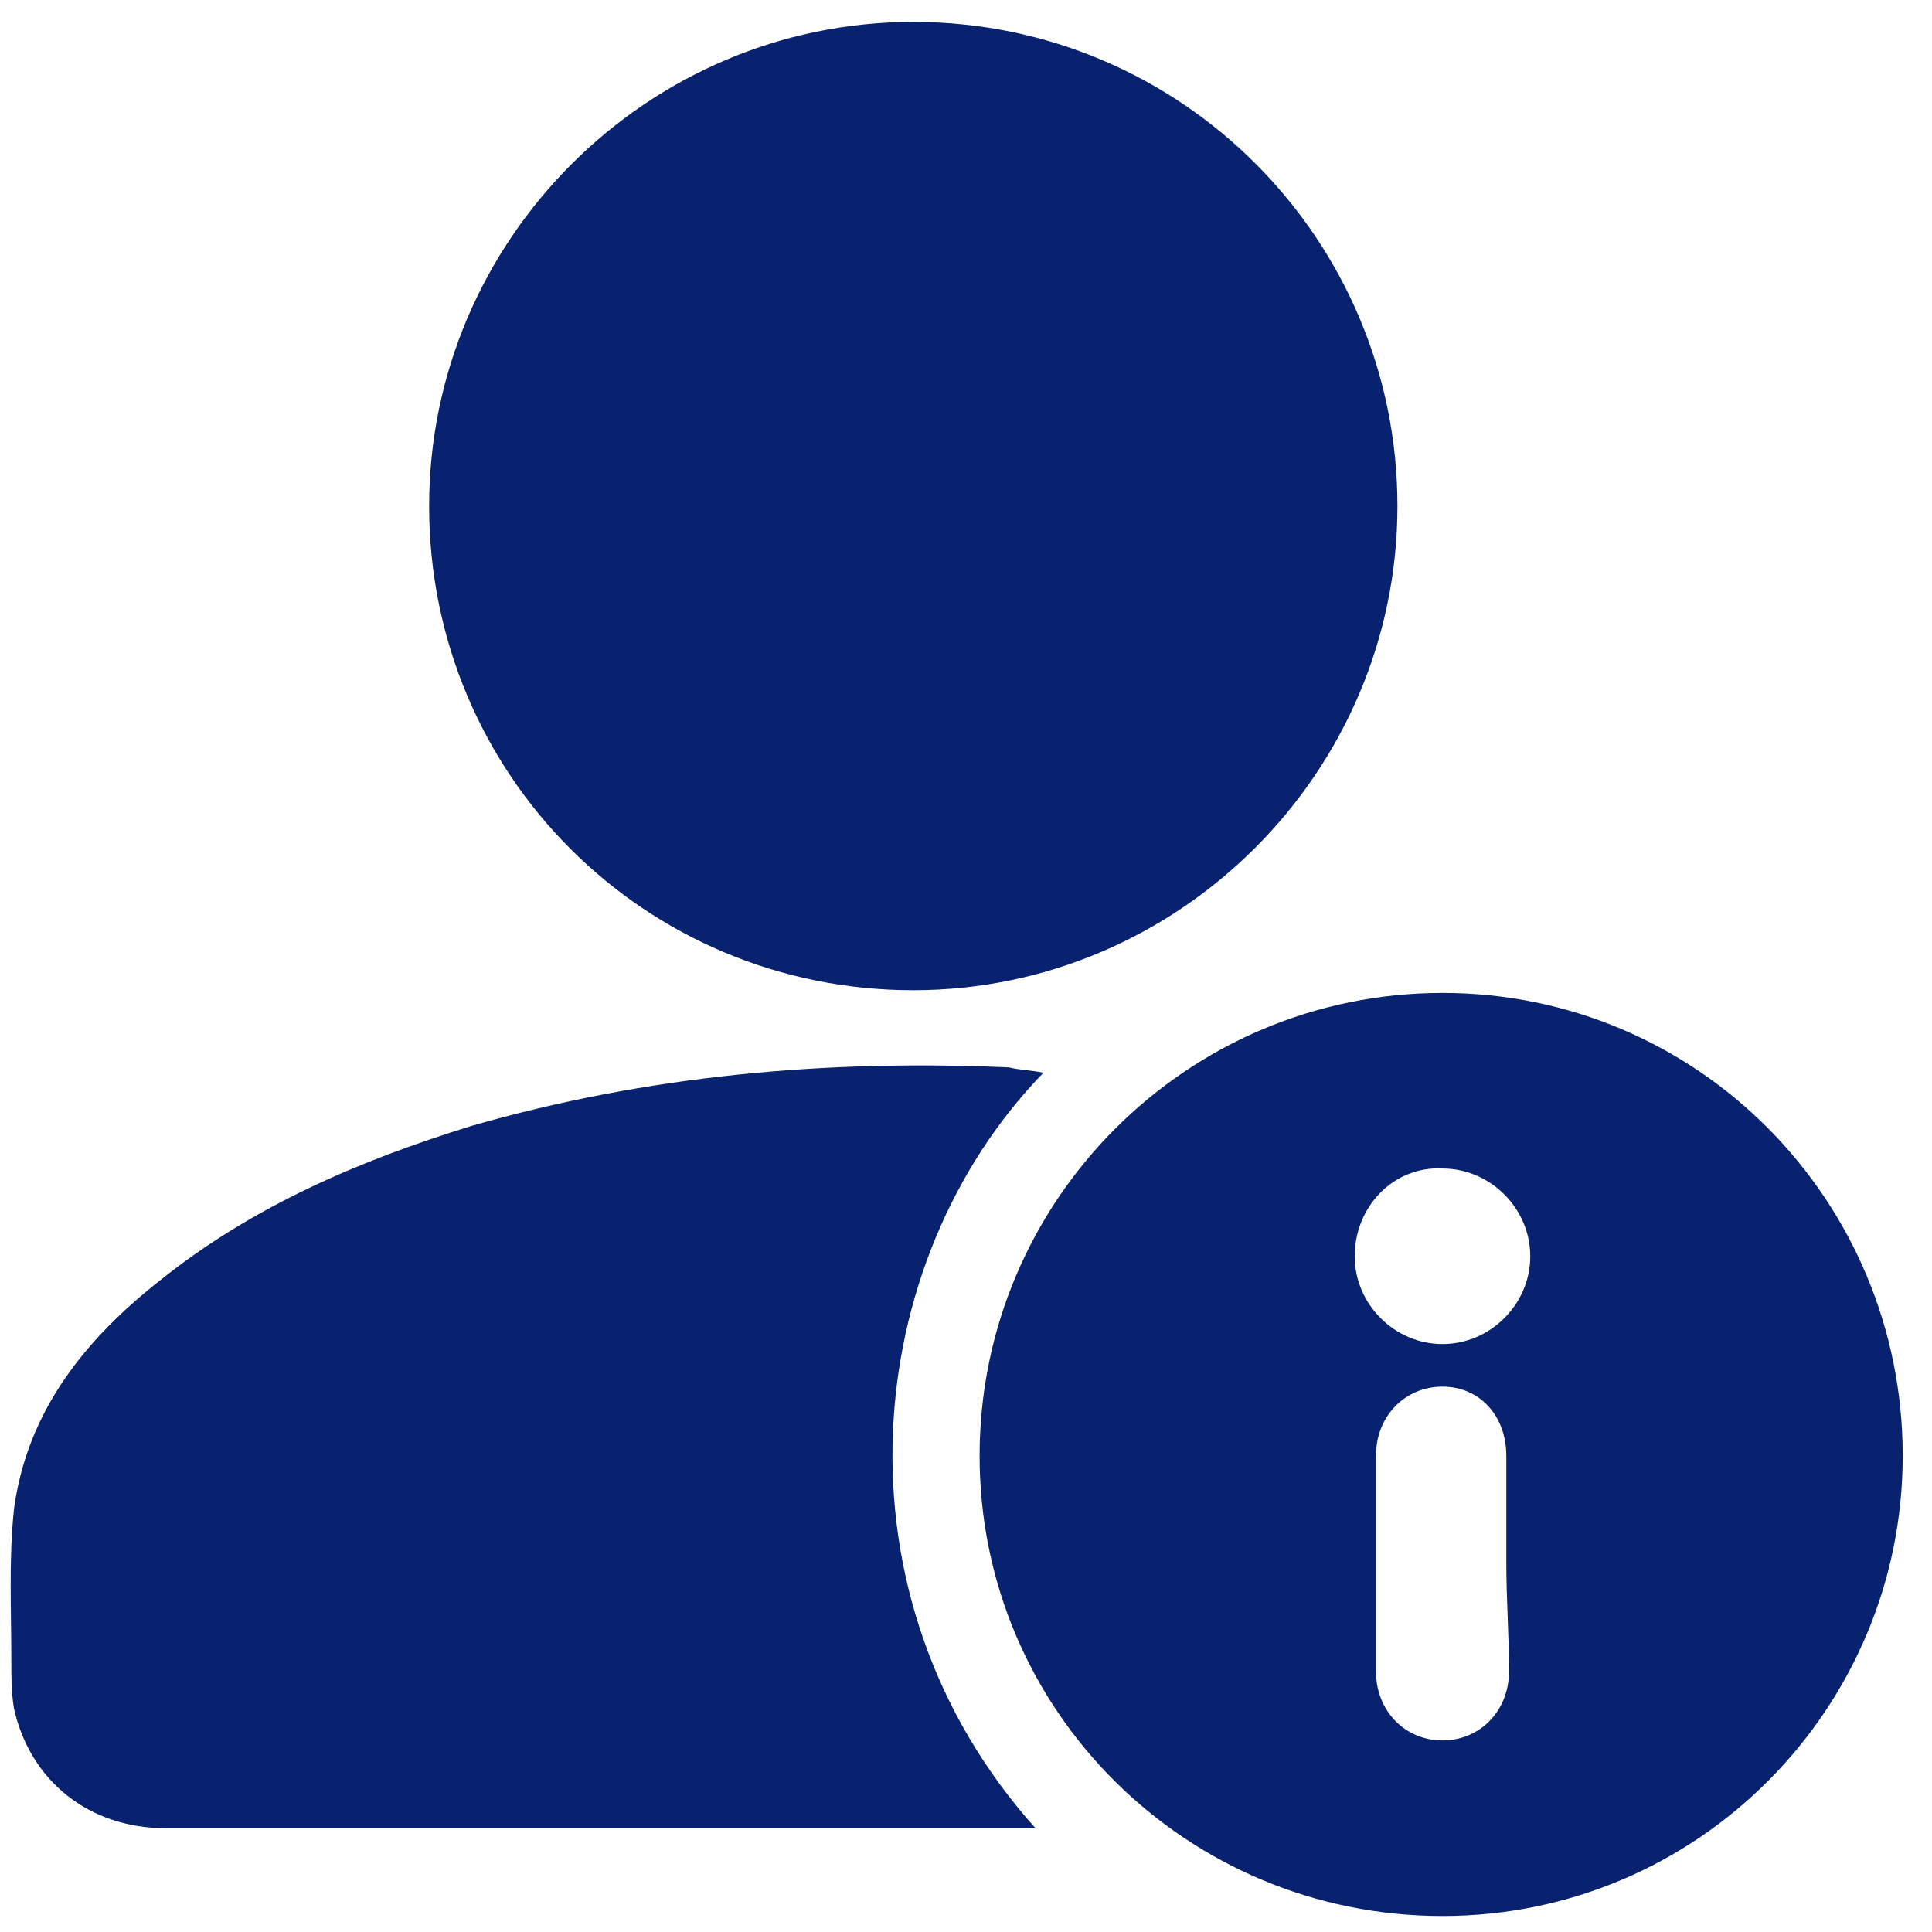
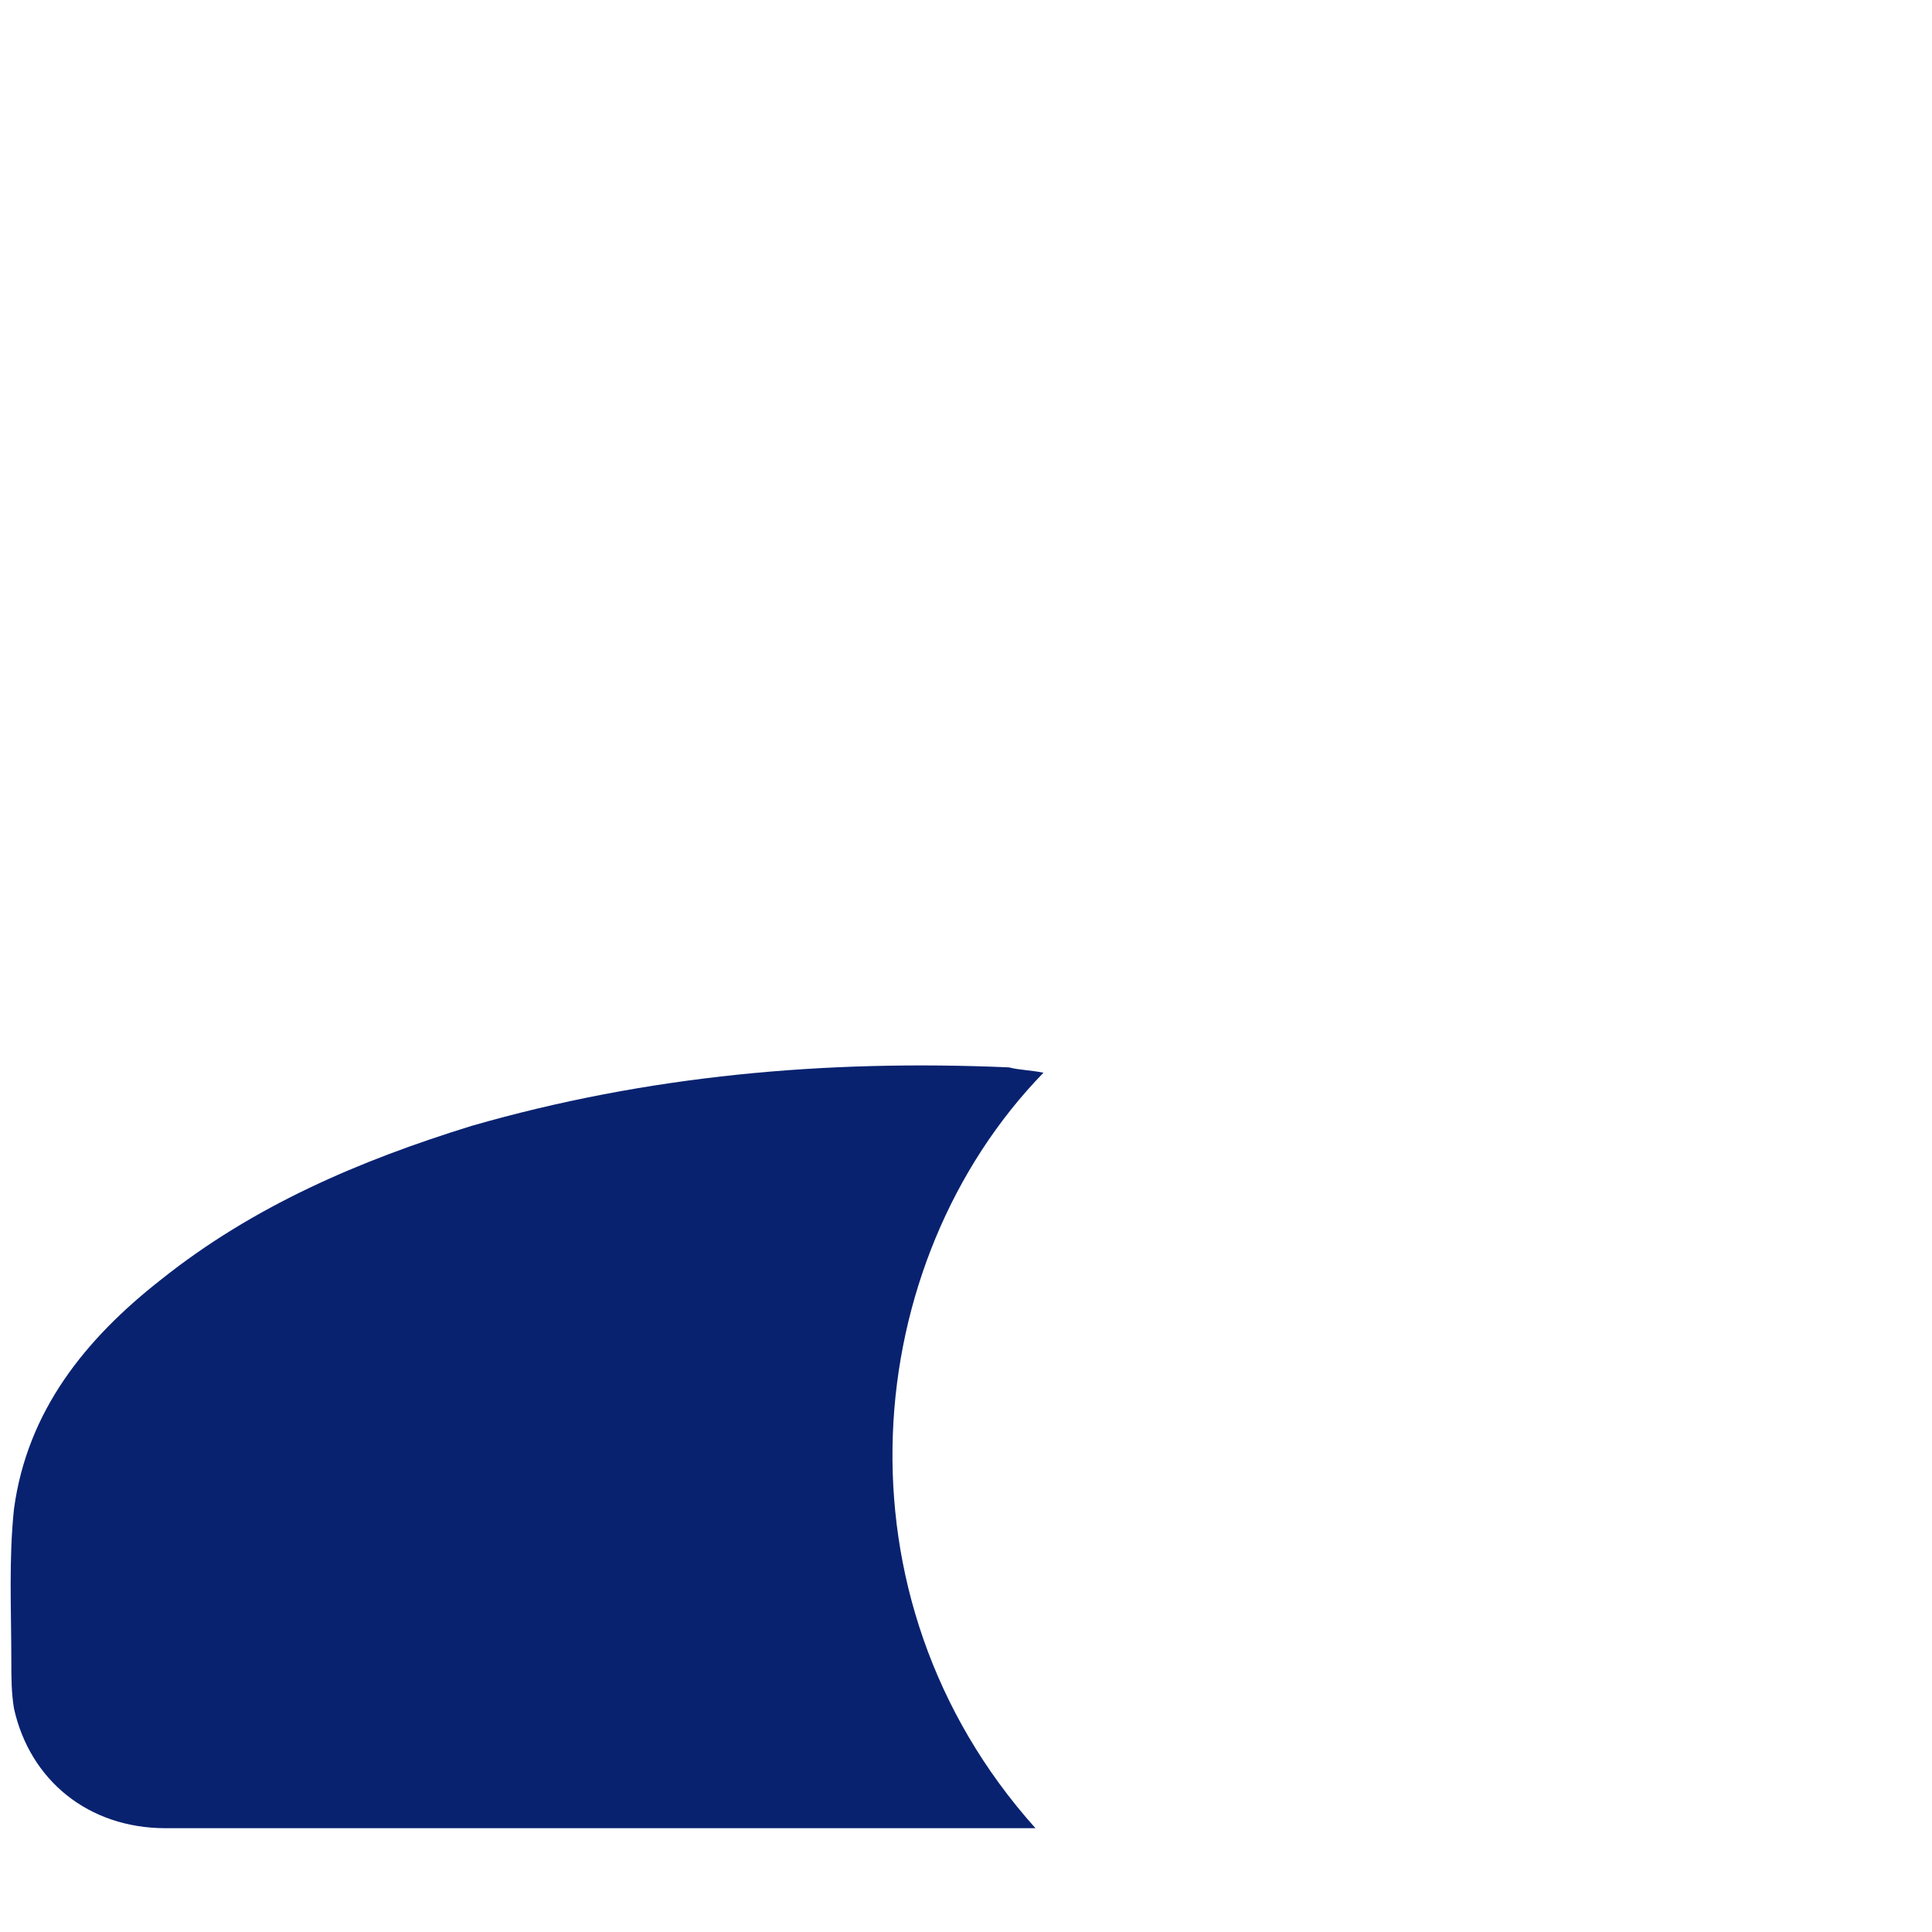
<svg xmlns="http://www.w3.org/2000/svg" width="51" height="51" viewBox="0 0 51 51" fill="none">
-   <path d="M36.889 13.359C36.889 20.381 31.131 26.139 24.108 26.139C17.016 26.139 11.328 20.451 11.328 13.359C11.328 6.336 17.086 0.578 24.108 0.578C31.201 0.578 36.889 6.336 36.889 13.359Z" fill="#082270" />
  <path d="M27.545 28.317C22.7 33.303 21.857 42.151 27.334 48.26C27.124 48.26 26.983 48.26 26.843 48.26C19.329 48.26 11.886 48.26 4.372 48.26C2.335 48.26 0.79 46.996 0.369 45.1C0.299 44.679 0.299 44.257 0.299 43.836C0.299 42.502 0.229 41.167 0.369 39.833C0.72 37.235 2.265 35.339 4.231 33.794C6.689 31.828 9.498 30.634 12.447 29.721C17.082 28.387 21.787 27.966 26.632 28.176C26.913 28.247 27.194 28.247 27.545 28.317Z" fill="#082270" />
-   <path d="M38.078 50.578C31.337 50.578 25.859 45.171 25.859 38.43C25.859 31.688 31.337 26.211 38.078 26.211C44.819 26.211 50.227 31.688 50.227 38.43C50.227 45.101 44.819 50.578 38.078 50.578ZM39.763 41.239C39.763 40.326 39.763 39.343 39.763 38.43C39.763 37.376 39.061 36.604 38.078 36.604C37.095 36.604 36.322 37.376 36.322 38.43C36.322 40.326 36.322 42.222 36.322 44.118C36.322 45.171 37.095 45.943 38.078 45.943C39.061 45.943 39.834 45.171 39.834 44.118C39.834 43.135 39.763 42.222 39.763 41.239ZM35.761 33.163C35.761 34.427 36.814 35.48 38.078 35.48C39.342 35.48 40.395 34.427 40.395 33.163C40.395 31.899 39.342 30.846 38.078 30.846C36.814 30.775 35.761 31.829 35.761 33.163Z" fill="#082270" />
</svg>